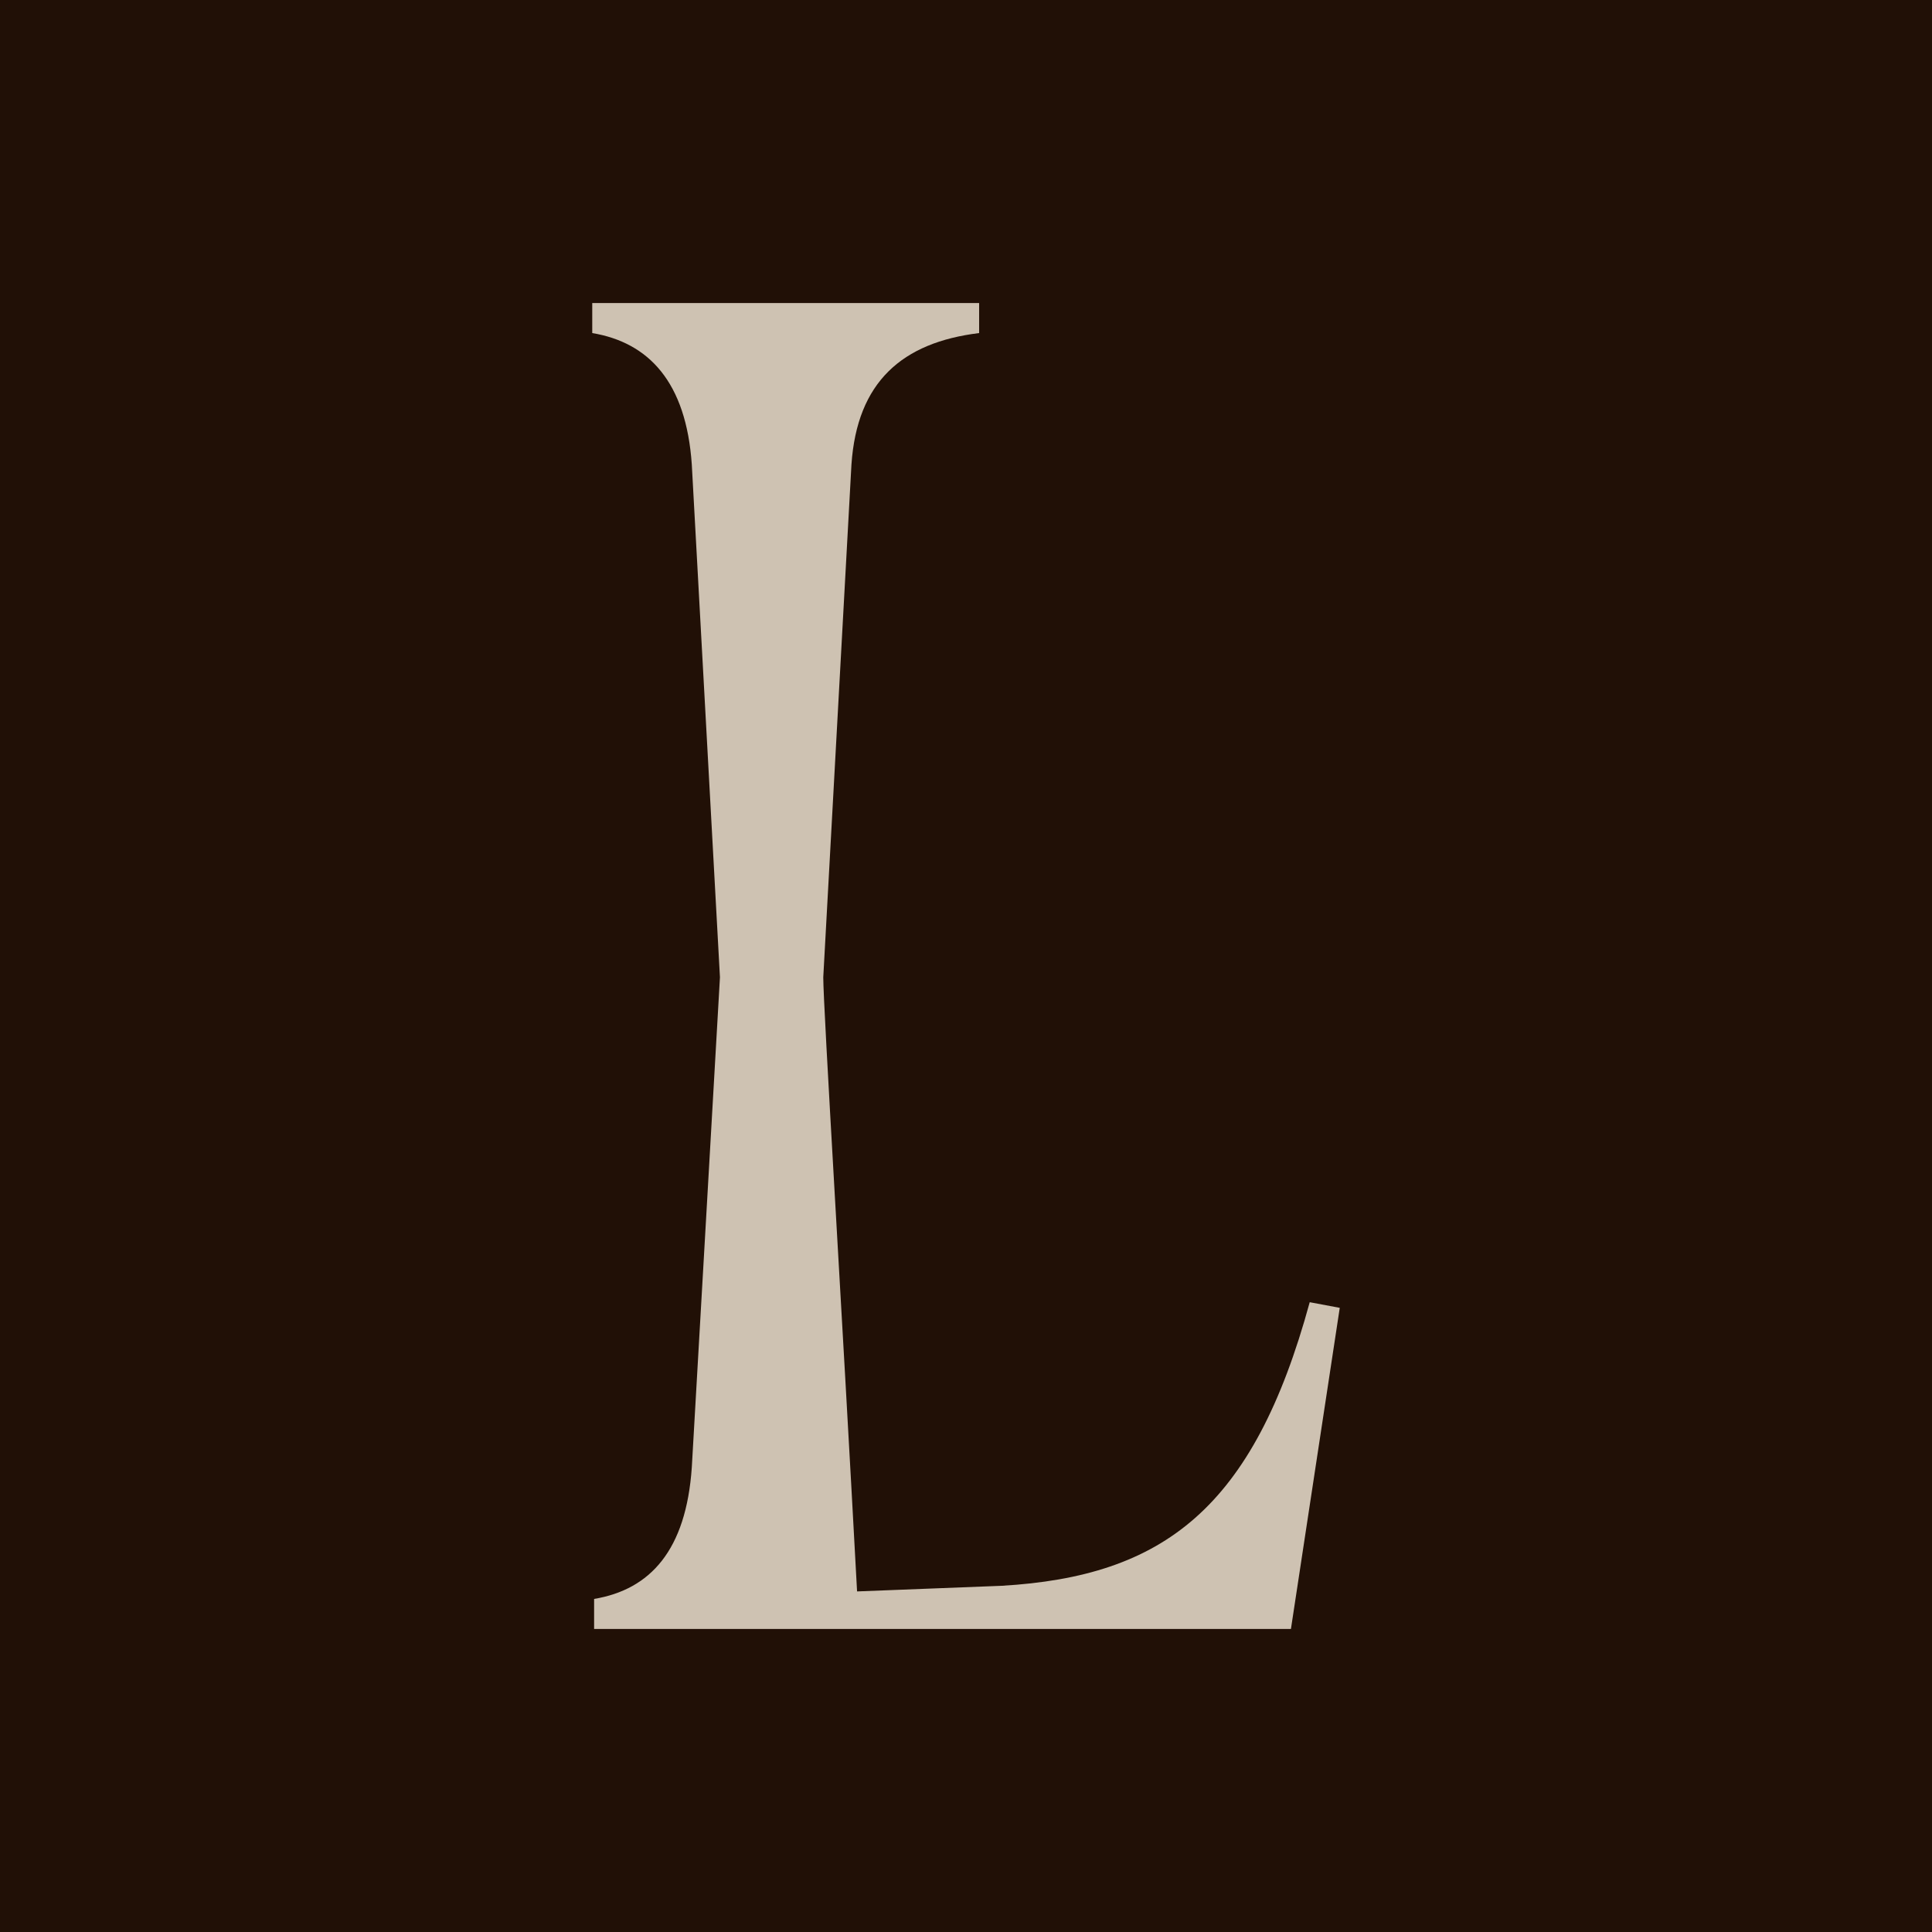
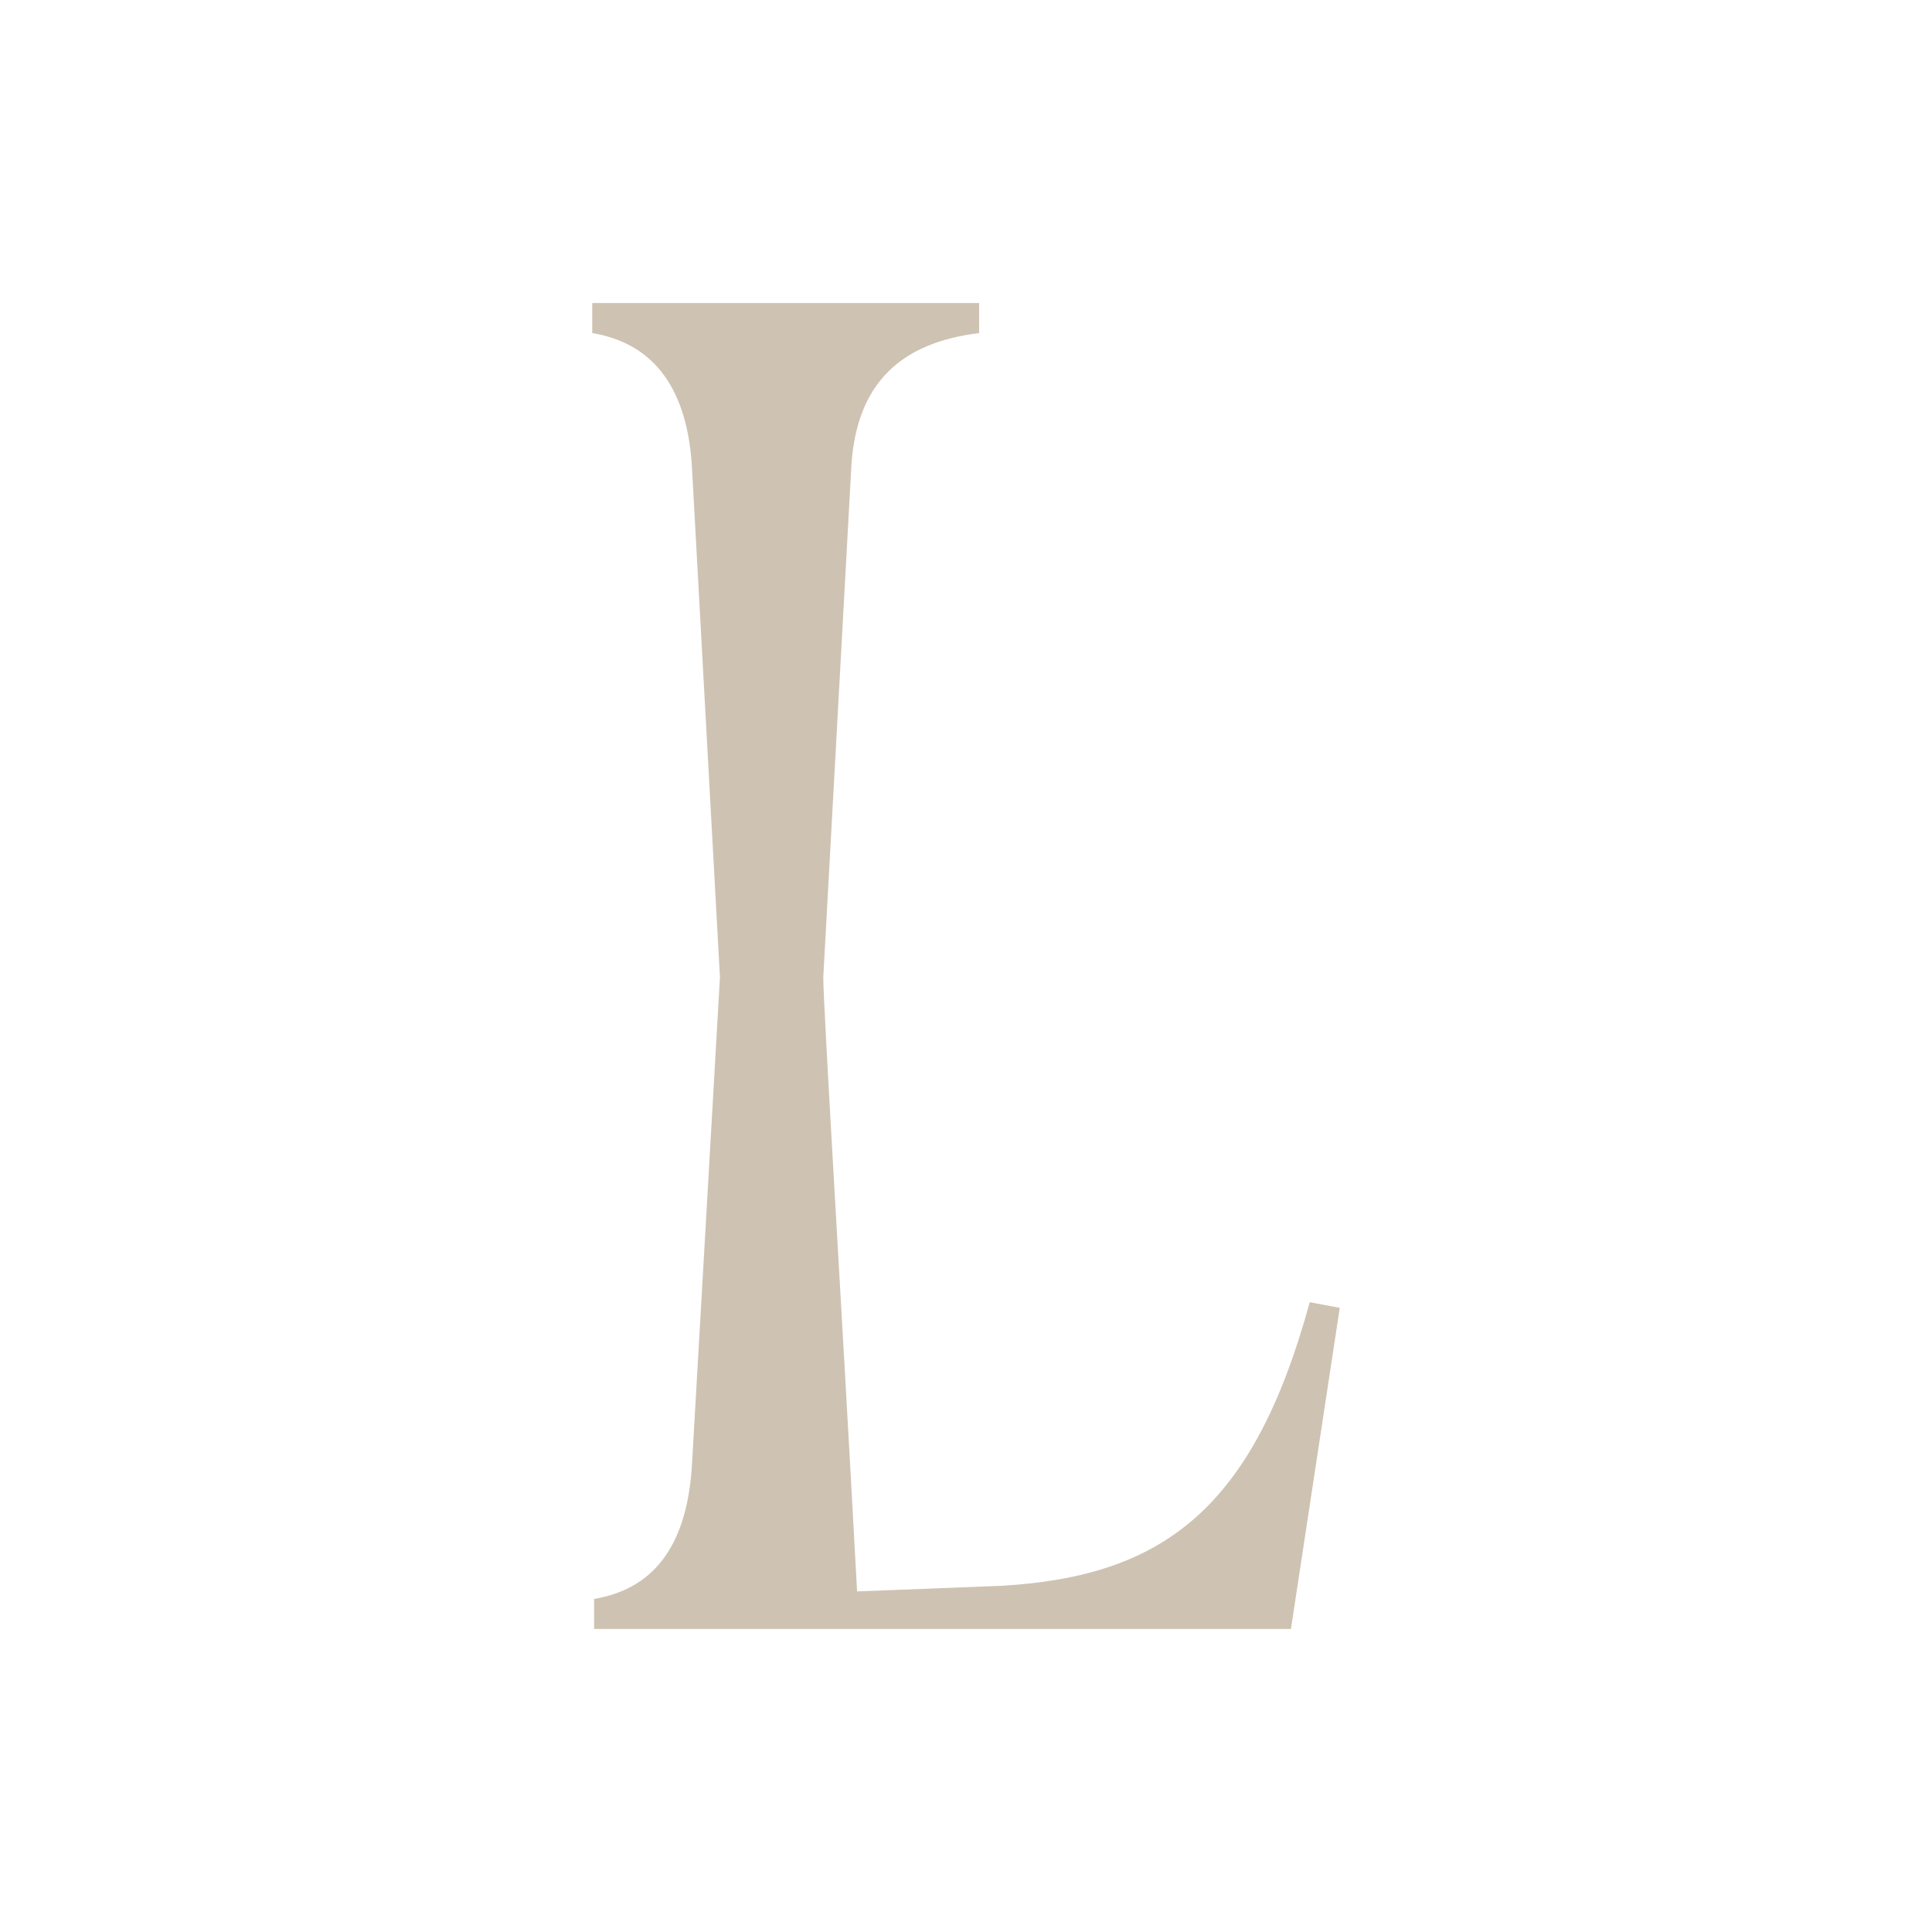
<svg xmlns="http://www.w3.org/2000/svg" width="189" height="189" viewBox="0 0 189 189">
  <g id="Grupo_915" data-name="Grupo 915" transform="translate(17689 23760)">
-     <rect id="Rectángulo_1340" data-name="Rectángulo 1340" width="189" height="189" transform="translate(-17689 -23760)" fill="#211006" />
-     <path id="Trazado_1522" data-name="Trazado 1522" d="M.182,139.464v-2.94c5.512-.92,9-4.776,9.557-12.862l2.754-47.952L9.739,25.55C9.188,17.469,5.512,13.608,0,12.69V9.75H37.848v2.94c-7.532.92-11.942,4.778-12.491,12.862L22.6,75.711c0,2.94,1.838,32.7,3.307,60.079l14.147-.551c15.8-.92,24.62-7.532,30.134-27.742l2.938.551-4.776,31.416H.182Z" transform="translate(-17631.063 -23740.107)" fill="#cec2b2" />
+     <path id="Trazado_1522" data-name="Trazado 1522" d="M.182,139.464v-2.94c5.512-.92,9-4.776,9.557-12.862l2.754-47.952L9.739,25.55C9.188,17.469,5.512,13.608,0,12.69V9.75H37.848v2.94c-7.532.92-11.942,4.778-12.491,12.862L22.6,75.711c0,2.94,1.838,32.7,3.307,60.079l14.147-.551c15.8-.92,24.62-7.532,30.134-27.742l2.938.551-4.776,31.416Z" transform="translate(-17631.063 -23740.107)" fill="#cec2b2" />
  </g>
</svg>